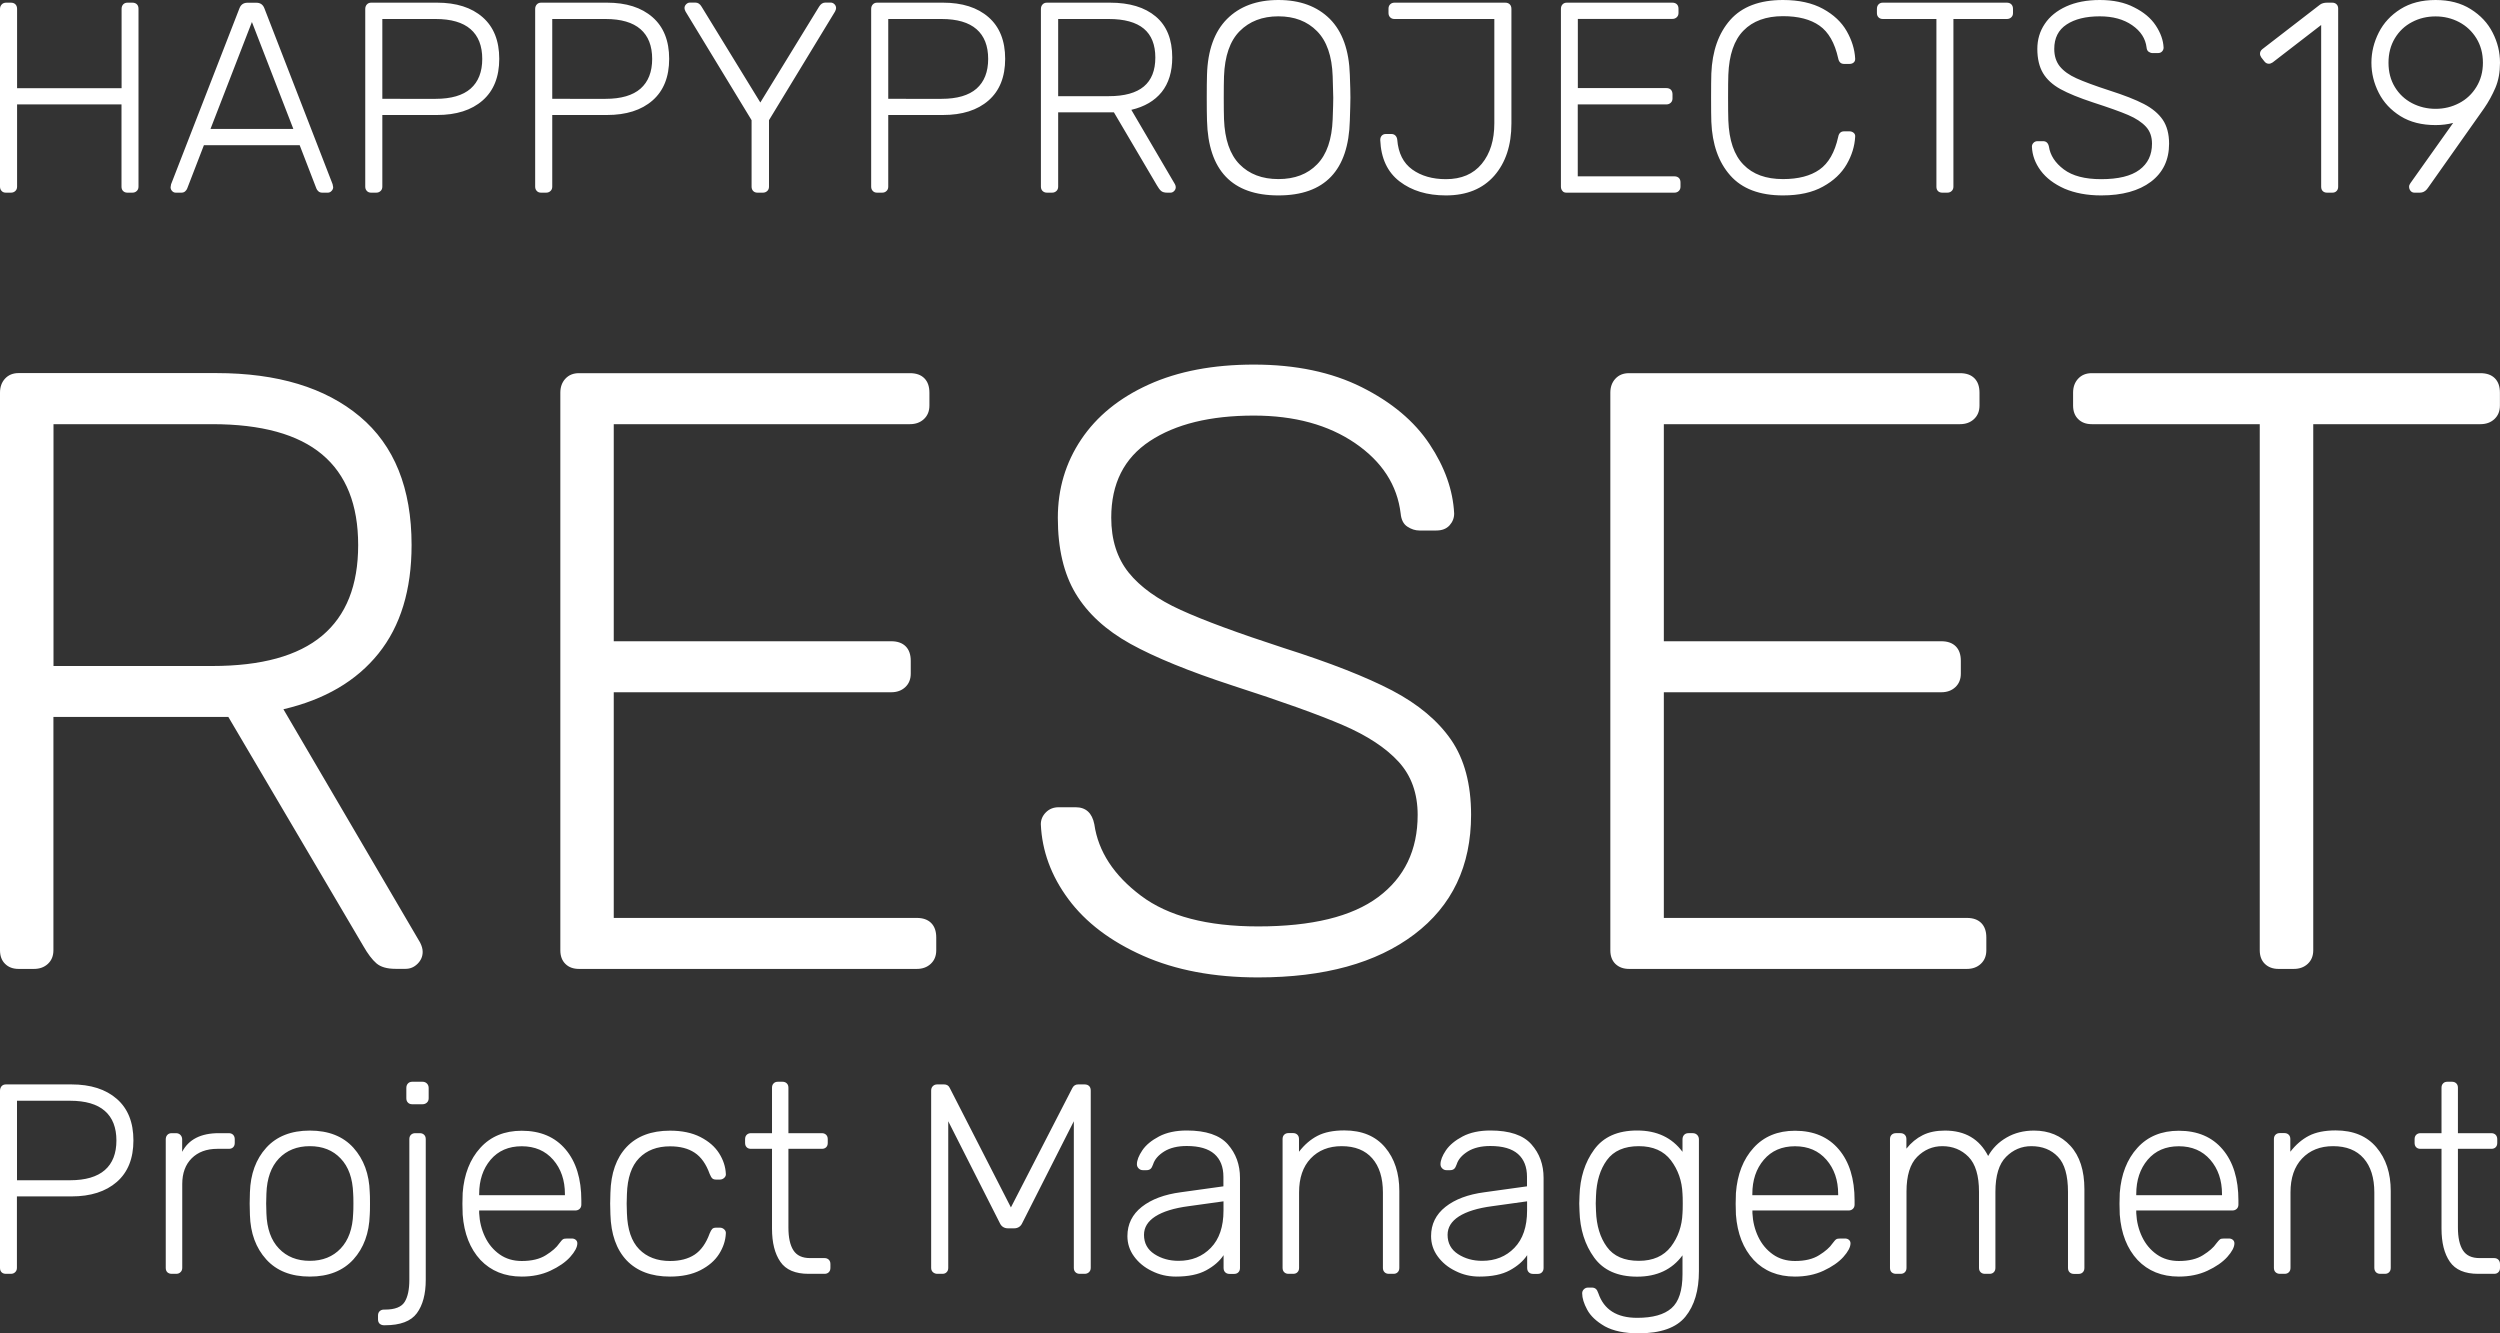
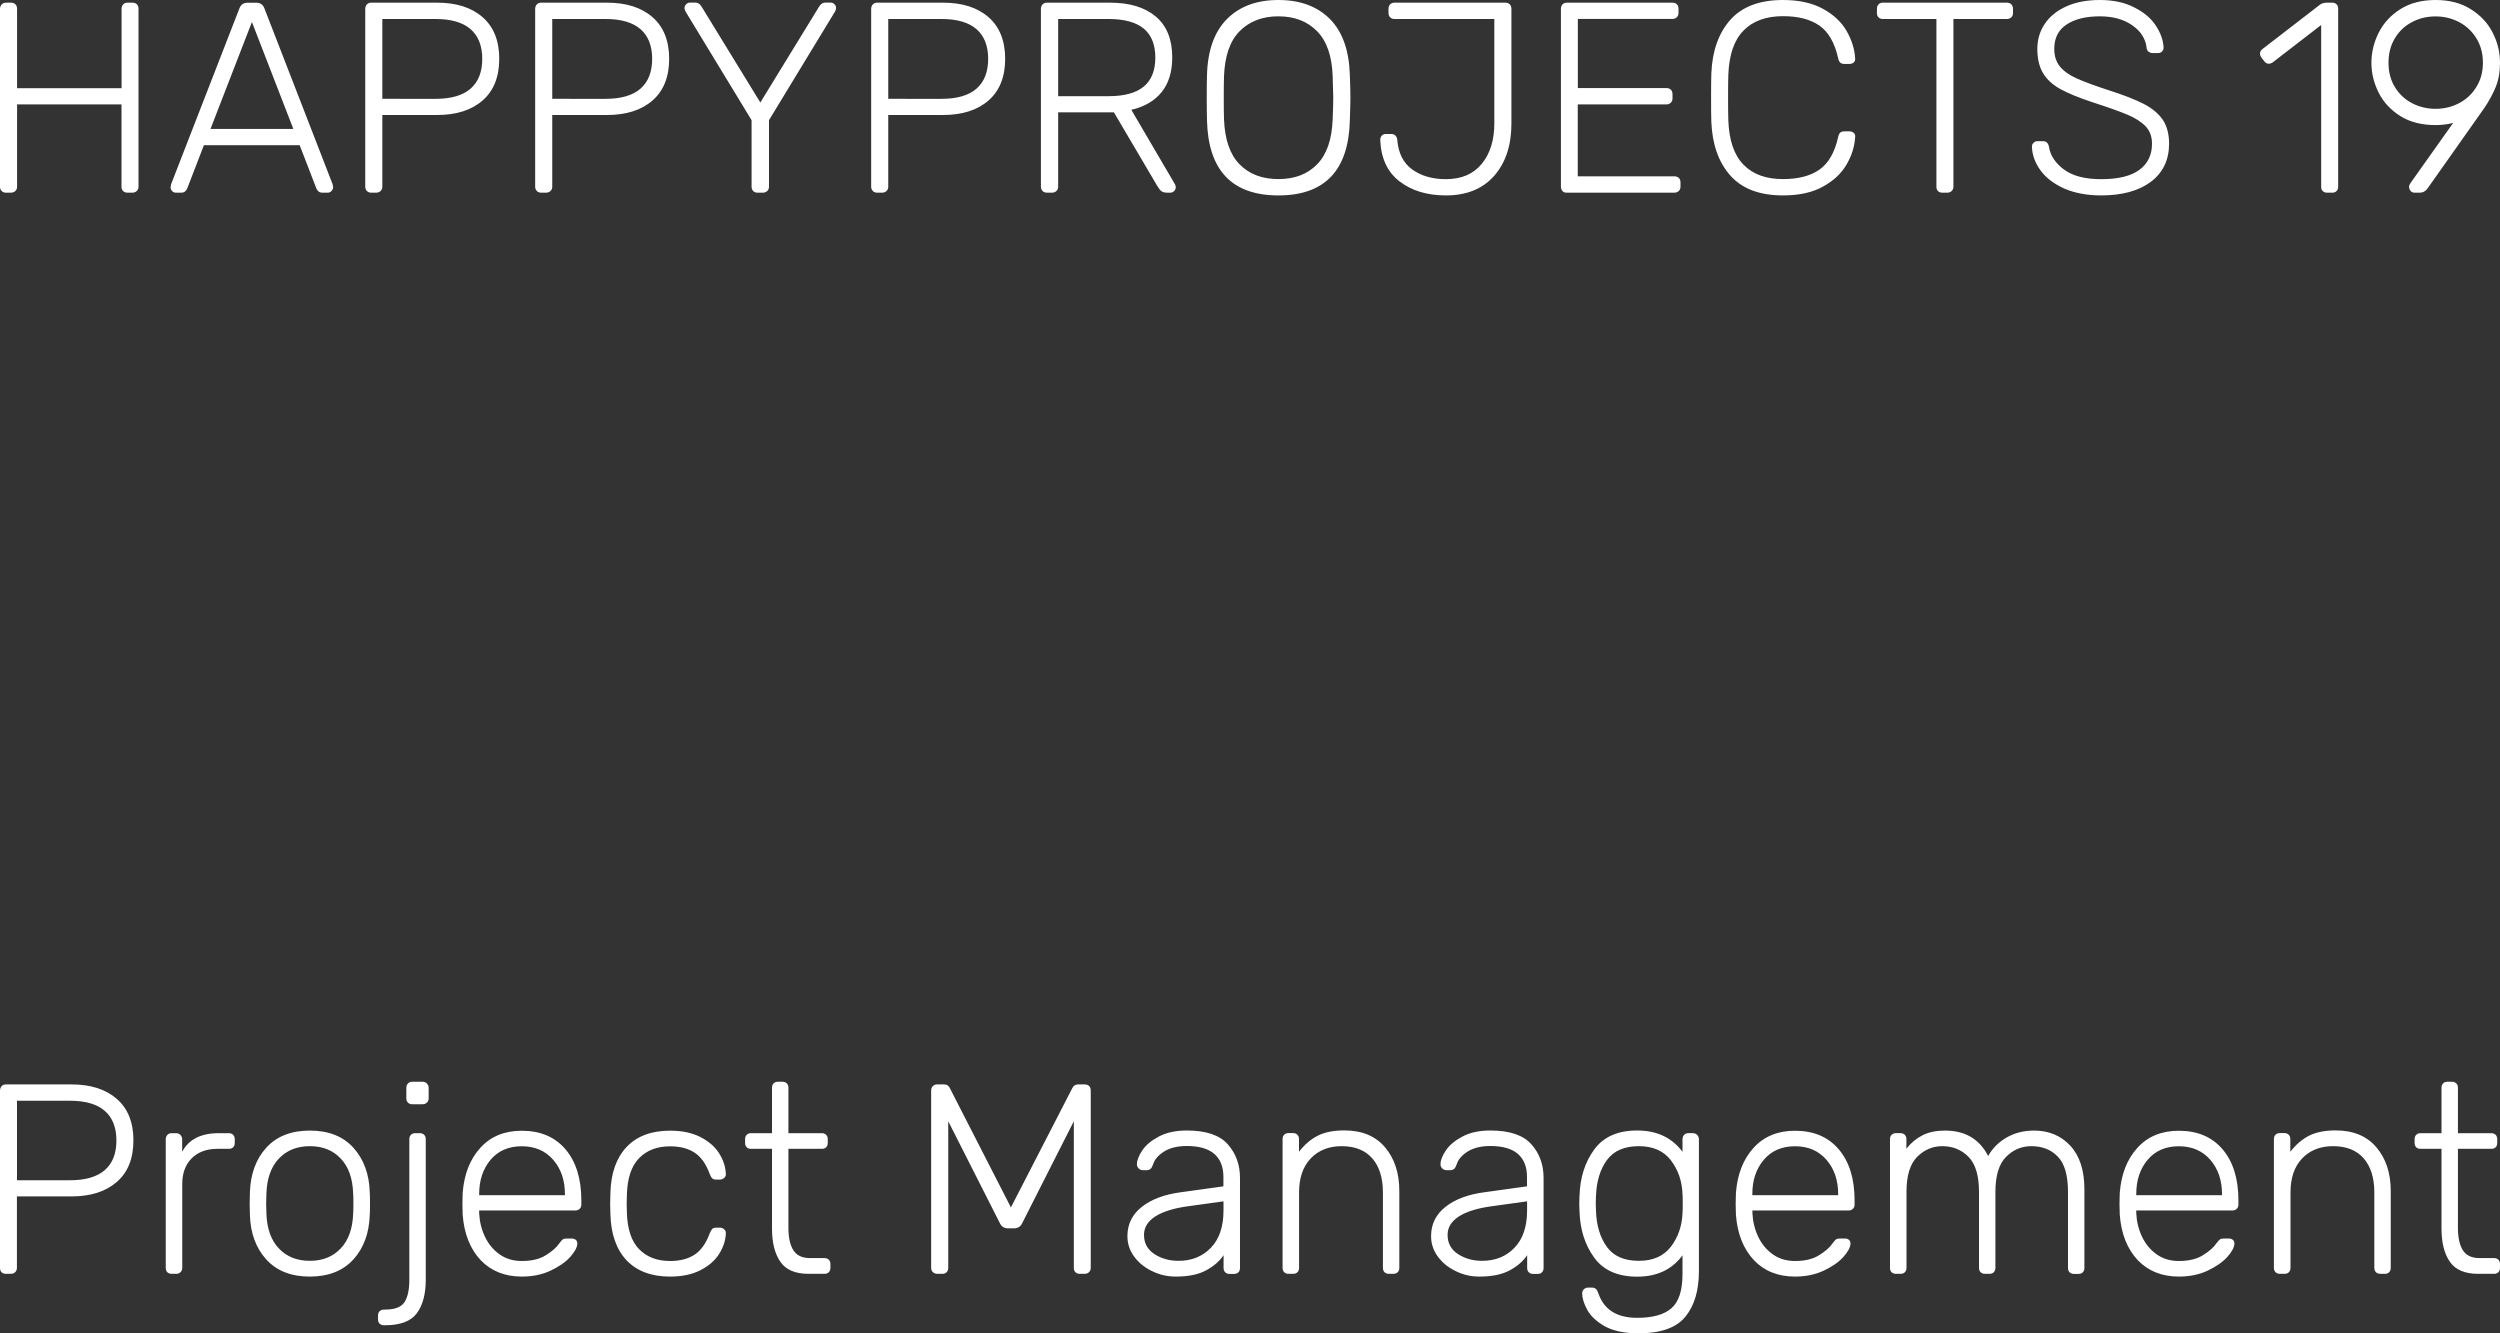
<svg xmlns="http://www.w3.org/2000/svg" version="1.1" id="Ebene_1" x="0px" y="0px" viewBox="0 0 300 160" style="enable-background:new 0 0 300 160;" xml:space="preserve">
  <rect x="0" y="0" width="300" height="160" fill="#333333" stroke="none" />
  <style type="text/css">
	.st0{fill:#FFFFFF;}
</style>
  <g>
-     <path class="st0" d="M273.42,116.27h1.83c0.68,0,1.24-0.2,1.68-0.61c0.44-0.41,0.66-0.95,0.66-1.63V50.9h20.06   c0.68,0,1.24-0.2,1.68-0.61c0.44-0.41,0.66-0.95,0.66-1.63v-1.53c0-0.75-0.2-1.33-0.61-1.74c-0.41-0.41-0.99-0.61-1.73-0.61h-46.64   c-0.68,0-1.22,0.22-1.63,0.66c-0.41,0.44-0.61,1-0.61,1.69v1.53c0,0.68,0.2,1.23,0.61,1.63c0.41,0.41,0.95,0.61,1.63,0.61h20.16   v63.13c0,0.68,0.2,1.23,0.61,1.63S272.74,116.27,273.42,116.27 M195.49,116.27h40.53c0.68,0,1.24-0.2,1.68-0.61   c0.44-0.41,0.66-0.95,0.66-1.63v-1.53c0-0.75-0.2-1.33-0.61-1.74c-0.41-0.41-0.98-0.61-1.73-0.61h-36.36V83.07h33.3   c0.68,0,1.24-0.2,1.68-0.61c0.44-0.41,0.66-0.95,0.66-1.63v-1.53c0-0.75-0.2-1.33-0.61-1.74c-0.41-0.41-0.99-0.61-1.73-0.61h-33.3   V50.9h35.54c0.68,0,1.24-0.2,1.68-0.61c0.44-0.41,0.66-0.95,0.66-1.63v-1.53c0-0.75-0.2-1.33-0.61-1.74   c-0.41-0.41-0.98-0.61-1.73-0.61h-39.72c-0.68,0-1.22,0.22-1.63,0.66c-0.41,0.44-0.61,1-0.61,1.69v66.91c0,0.68,0.2,1.23,0.61,1.63   C194.27,116.07,194.81,116.27,195.49,116.27 M150.97,117.29c7.94,0,14.19-1.72,18.74-5.16c4.55-3.44,6.82-8.22,6.82-14.35   c0-3.68-0.8-6.67-2.39-8.99c-1.6-2.32-3.96-4.29-7.08-5.93c-3.12-1.63-7.47-3.34-13.04-5.11c-5.43-1.77-9.54-3.28-12.32-4.55   c-2.78-1.26-4.87-2.76-6.26-4.49c-1.39-1.74-2.09-3.93-2.09-6.59c0-4.09,1.54-7.15,4.63-9.19c3.09-2.04,7.25-3.06,12.48-3.06   c4.89,0,8.94,1.11,12.17,3.32c3.22,2.21,5.04,5.02,5.45,8.43c0.07,0.75,0.34,1.28,0.81,1.58c0.47,0.31,0.95,0.46,1.43,0.46h2.04   c0.68,0,1.2-0.2,1.58-0.61c0.37-0.41,0.56-0.88,0.56-1.43c-0.14-2.79-1.12-5.57-2.95-8.32c-1.83-2.76-4.55-5.04-8.15-6.84   c-3.6-1.8-7.91-2.71-12.93-2.71c-4.89,0-9.1,0.8-12.63,2.4c-3.53,1.6-6.23,3.8-8.1,6.59c-1.87,2.79-2.8,5.92-2.8,9.4   c0,3.68,0.71,6.71,2.14,9.09c1.43,2.38,3.62,4.39,6.57,6.03c2.95,1.63,7.04,3.3,12.27,5.01c5.91,1.91,10.32,3.49,13.24,4.75   c2.92,1.26,5.14,2.72,6.67,4.39c1.53,1.67,2.29,3.8,2.29,6.38c0,4.22-1.58,7.51-4.74,9.86c-3.16,2.35-7.96,3.52-14.41,3.52   c-6.11,0-10.79-1.23-14.05-3.68c-3.26-2.45-5.13-5.31-5.6-8.58c-0.27-1.36-1.02-2.04-2.24-2.04h-2.04c-0.61,0-1.12,0.2-1.53,0.61   c-0.41,0.41-0.61,0.89-0.61,1.43c0.14,3.2,1.24,6.2,3.31,8.99c2.07,2.79,5.06,5.06,8.96,6.79   C141.07,116.42,145.67,117.29,150.97,117.29 M69.48,116.27h40.53c0.68,0,1.24-0.2,1.68-0.61c0.44-0.41,0.66-0.95,0.66-1.63v-1.53   c0-0.75-0.2-1.33-0.61-1.74s-0.99-0.61-1.73-0.61H73.65V83.07h33.3c0.68,0,1.24-0.2,1.68-0.61c0.44-0.41,0.66-0.95,0.66-1.63v-1.53   c0-0.75-0.2-1.33-0.61-1.74c-0.41-0.41-0.99-0.61-1.73-0.61h-33.3V50.9h35.54c0.68,0,1.24-0.2,1.68-0.61   c0.44-0.41,0.66-0.95,0.66-1.63v-1.53c0-0.75-0.2-1.33-0.61-1.74c-0.41-0.41-0.98-0.61-1.73-0.61H69.48   c-0.68,0-1.22,0.22-1.63,0.66c-0.41,0.44-0.61,1-0.61,1.69v66.91c0,0.68,0.2,1.23,0.61,1.63C68.25,116.07,68.8,116.27,69.48,116.27    M6.42,79.91V50.9h19.04c5.91,0,10.3,1.21,13.19,3.63c2.89,2.42,4.33,6.04,4.33,10.88c0,4.84-1.44,8.46-4.33,10.88   c-2.89,2.42-7.28,3.63-13.19,3.63H6.42z M2.24,116.27h1.83c0.68,0,1.24-0.2,1.68-0.61c0.44-0.41,0.66-0.95,0.66-1.63V86.03H27.4   l16.19,27.48c0.54,0.95,1.07,1.65,1.58,2.09c0.51,0.44,1.27,0.66,2.29,0.66h1.22c0.54,0,1.02-0.2,1.43-0.61   c0.41-0.41,0.61-0.88,0.61-1.43c0-0.34-0.1-0.71-0.31-1.12l-16.4-27.99c4.96-1.16,8.76-3.39,11.41-6.69   c2.65-3.3,3.97-7.64,3.97-13.02c0-6.81-2.07-11.95-6.21-15.42c-4.14-3.47-9.88-5.21-17.21-5.21H2.24c-0.68,0-1.22,0.22-1.63,0.66   C0.2,45.87,0,46.44,0,47.12v66.91c0,0.68,0.2,1.23,0.61,1.63C1.02,116.07,1.56,116.27,2.24,116.27" />
    <path class="st0" d="M292.27,13.06c-1.02,0-1.96-0.23-2.83-0.68c-0.87-0.46-1.55-1.1-2.06-1.94c-0.51-0.84-0.76-1.81-0.76-2.91   c0-1.11,0.25-2.08,0.76-2.93c0.51-0.85,1.2-1.5,2.06-1.95c0.87-0.46,1.81-0.68,2.83-0.68c1.02,0,1.96,0.23,2.82,0.68   c0.87,0.46,1.56,1.11,2.08,1.95c0.52,0.85,0.78,1.82,0.78,2.93c0,1.09-0.26,2.05-0.78,2.9c-0.52,0.85-1.21,1.5-2.08,1.95   C294.23,12.83,293.29,13.06,292.27,13.06 M289.74,23.12h0.65c0.17,0,0.33-0.04,0.47-0.11c0.14-0.08,0.26-0.17,0.36-0.29   c0.1-0.12,0.16-0.2,0.18-0.24l6.69-9.48c0.54-0.78,0.99-1.61,1.36-2.47c0.37-0.87,0.55-1.87,0.55-3c0-1.26-0.29-2.46-0.88-3.61   c-0.58-1.15-1.46-2.09-2.63-2.82C295.32,0.36,293.92,0,292.27,0c-1.65,0-3.05,0.36-4.21,1.09c-1.16,0.73-2.03,1.67-2.61,2.82   c-0.58,1.15-0.88,2.36-0.88,3.61c0,1.26,0.29,2.46,0.88,3.62c0.58,1.15,1.46,2.08,2.61,2.8c1.16,0.72,2.56,1.07,4.21,1.07   c0.76,0,1.46-0.09,2.11-0.26l-5.13,7.23c-0.11,0.15-0.16,0.29-0.16,0.42c0,0.2,0.06,0.36,0.18,0.51   C289.39,23.05,289.55,23.12,289.74,23.12 M279.25,23.12h0.62c0.22,0,0.39-0.06,0.52-0.2c0.13-0.13,0.19-0.3,0.19-0.52V1.04   c0-0.22-0.06-0.39-0.19-0.52c-0.13-0.13-0.3-0.2-0.52-0.2h-0.62c-0.35,0-0.63,0.08-0.84,0.23l-6.92,5.34   c-0.19,0.15-0.29,0.34-0.29,0.55c0,0.15,0.05,0.3,0.16,0.46l0.36,0.46c0.15,0.2,0.34,0.29,0.55,0.29c0.13,0,0.28-0.05,0.45-0.16   L278.54,3v19.41c0,0.22,0.06,0.39,0.19,0.52C278.86,23.06,279.04,23.12,279.25,23.12 M252.14,23.45c2.53,0,4.52-0.55,5.97-1.64   c1.45-1.1,2.18-2.62,2.18-4.57c0-1.17-0.26-2.13-0.76-2.87c-0.51-0.74-1.26-1.37-2.26-1.89c-1-0.52-2.38-1.06-4.16-1.63   c-1.73-0.56-3.04-1.05-3.93-1.45c-0.89-0.4-1.55-0.88-2-1.43c-0.44-0.55-0.67-1.25-0.67-2.1c0-1.3,0.49-2.28,1.48-2.93   c0.98-0.65,2.31-0.98,3.98-0.98c1.56,0,2.85,0.35,3.88,1.06c1.03,0.71,1.61,1.6,1.74,2.69c0.02,0.24,0.11,0.41,0.26,0.51   c0.15,0.1,0.3,0.15,0.45,0.15h0.65c0.22,0,0.38-0.07,0.5-0.2c0.12-0.13,0.18-0.28,0.18-0.46c-0.04-0.89-0.36-1.77-0.94-2.65   c-0.58-0.88-1.45-1.61-2.6-2.18C254.96,0.29,253.58,0,251.98,0c-1.56,0-2.9,0.26-4.03,0.77c-1.12,0.51-1.99,1.21-2.58,2.1   c-0.6,0.89-0.89,1.89-0.89,3c0,1.17,0.23,2.14,0.68,2.9c0.45,0.76,1.15,1.4,2.09,1.92c0.94,0.52,2.25,1.05,3.91,1.6   c1.88,0.61,3.29,1.11,4.22,1.51c0.93,0.4,1.64,0.87,2.13,1.4c0.49,0.53,0.73,1.21,0.73,2.04c0,1.35-0.5,2.39-1.51,3.14   c-1.01,0.75-2.54,1.12-4.59,1.12c-1.95,0-3.44-0.39-4.48-1.17c-1.04-0.78-1.63-1.69-1.79-2.74c-0.09-0.43-0.32-0.65-0.71-0.65   h-0.65c-0.19,0-0.36,0.06-0.49,0.2c-0.13,0.13-0.19,0.28-0.19,0.46c0.04,1.02,0.39,1.98,1.05,2.87c0.66,0.89,1.61,1.61,2.86,2.17   C248.99,23.17,250.45,23.45,252.14,23.45 M233.08,23.12h0.58c0.22,0,0.4-0.06,0.54-0.2c0.14-0.13,0.21-0.3,0.21-0.52V2.28h6.4   c0.22,0,0.39-0.06,0.54-0.2s0.21-0.3,0.21-0.52V1.07c0-0.24-0.07-0.42-0.2-0.55c-0.13-0.13-0.31-0.2-0.55-0.2h-14.87   c-0.22,0-0.39,0.07-0.52,0.21c-0.13,0.14-0.19,0.32-0.19,0.54v0.49c0,0.22,0.06,0.39,0.19,0.52c0.13,0.13,0.3,0.2,0.52,0.2h6.43   v20.13c0,0.22,0.06,0.39,0.19,0.52C232.69,23.06,232.87,23.12,233.08,23.12 M213.96,23.45c1.93,0,3.53-0.35,4.8-1.06   c1.28-0.7,2.22-1.6,2.84-2.67c0.62-1.07,0.96-2.18,1.02-3.31c0.02-0.2-0.04-0.35-0.18-0.47c-0.14-0.12-0.31-0.18-0.5-0.18h-0.65   c-0.39,0-0.63,0.23-0.71,0.68c-0.41,1.85-1.16,3.15-2.24,3.91c-1.08,0.76-2.54,1.14-4.38,1.14c-2.04,0-3.62-0.57-4.74-1.73   c-1.13-1.15-1.73-2.92-1.82-5.31c-0.02-0.63-0.03-1.55-0.03-2.77c0-1.22,0.01-2.12,0.03-2.7c0.09-2.39,0.69-4.16,1.82-5.31   c1.12-1.15,2.71-1.73,4.74-1.73c1.84,0,3.3,0.38,4.38,1.14c1.08,0.76,1.83,2.06,2.24,3.91c0.09,0.46,0.32,0.68,0.71,0.68h0.65   c0.19,0,0.36-0.05,0.49-0.16c0.13-0.11,0.19-0.25,0.19-0.42V7.03c-0.06-1.13-0.41-2.23-1.02-3.3s-1.56-1.97-2.84-2.67   c-1.28-0.7-2.88-1.06-4.8-1.06c-2.81,0-4.92,0.8-6.33,2.39c-1.41,1.6-2.16,3.74-2.27,6.43c-0.02,0.61-0.03,1.59-0.03,2.93   c0,1.32,0.01,2.28,0.03,2.87c0.11,2.69,0.86,4.84,2.27,6.43C209.04,22.65,211.15,23.45,213.96,23.45 M187.99,23.12h12.92   c0.22,0,0.4-0.06,0.54-0.2c0.14-0.13,0.21-0.3,0.21-0.52v-0.49c0-0.24-0.06-0.42-0.19-0.55c-0.13-0.13-0.31-0.2-0.55-0.2h-11.59   v-8.63h10.62c0.22,0,0.39-0.06,0.54-0.2c0.14-0.13,0.21-0.3,0.21-0.52v-0.49c0-0.24-0.07-0.42-0.19-0.55   c-0.13-0.13-0.31-0.2-0.55-0.2h-10.62v-8.3h11.33c0.22,0,0.39-0.06,0.54-0.2c0.14-0.13,0.21-0.3,0.21-0.52V1.07   c0-0.24-0.06-0.42-0.19-0.55c-0.13-0.13-0.31-0.2-0.55-0.2h-12.66c-0.22,0-0.39,0.07-0.52,0.21c-0.13,0.14-0.19,0.32-0.19,0.54   v21.33c0,0.22,0.07,0.39,0.19,0.52C187.6,23.06,187.77,23.12,187.99,23.12 M173.51,23.45c2.49,0,4.42-0.79,5.8-2.36   c1.37-1.57,2.06-3.66,2.06-6.27V1.07c0-0.24-0.07-0.42-0.2-0.55c-0.13-0.13-0.31-0.2-0.55-0.2h-13.28c-0.22,0-0.39,0.07-0.52,0.2   c-0.13,0.13-0.2,0.3-0.2,0.52v0.52c0,0.22,0.07,0.39,0.2,0.52c0.13,0.13,0.3,0.2,0.52,0.2h11.98v12.51c0,2.02-0.5,3.64-1.51,4.87   c-1.01,1.23-2.44,1.84-4.3,1.84c-1.62,0-2.97-0.39-4.04-1.16c-1.07-0.77-1.67-1.96-1.8-3.57c-0.02-0.2-0.09-0.36-0.21-0.49   c-0.12-0.13-0.29-0.2-0.5-0.2h-0.65c-0.22,0-0.38,0.07-0.5,0.2c-0.12,0.13-0.18,0.3-0.18,0.52c0.09,2.19,0.86,3.85,2.32,4.97   S171.26,23.45,173.51,23.45 M153.41,21.49c-1.95,0-3.5-0.59-4.66-1.77c-1.16-1.18-1.78-2.99-1.87-5.42   c-0.02-0.65-0.03-1.51-0.03-2.57c0-1.06,0.01-1.92,0.03-2.57c0.09-2.43,0.71-4.24,1.88-5.42c1.17-1.18,2.72-1.78,4.64-1.78   c1.93,0,3.47,0.59,4.64,1.78c1.17,1.18,1.8,2.99,1.88,5.42c0.04,1.3,0.07,2.16,0.07,2.57c0,0.41-0.02,1.27-0.07,2.57   c-0.09,2.43-0.71,4.24-1.87,5.42C156.91,20.9,155.36,21.49,153.41,21.49 M153.41,23.45c5.56,0,8.42-3,8.57-8.99   c0.04-1.3,0.07-2.22,0.07-2.74c0-0.52-0.02-1.43-0.07-2.74c-0.09-2.95-0.89-5.19-2.4-6.71C158.06,0.76,156.01,0,153.41,0   c-2.6,0-4.65,0.76-6.17,2.28c-1.51,1.52-2.32,3.76-2.4,6.71c-0.02,0.65-0.03,1.56-0.03,2.74c0,1.17,0.01,2.08,0.03,2.74   C144.99,20.45,147.85,23.45,153.41,23.45 M126.98,11.53V2.28h6.07c1.88,0,3.28,0.39,4.21,1.16c0.92,0.77,1.38,1.93,1.38,3.47   c0,1.54-0.46,2.7-1.38,3.47c-0.92,0.77-2.32,1.16-4.21,1.16H126.98z M125.65,23.12h0.58c0.22,0,0.39-0.06,0.54-0.2   c0.14-0.13,0.21-0.3,0.21-0.52v-8.92h6.69l5.16,8.76c0.17,0.3,0.34,0.53,0.5,0.67c0.16,0.14,0.41,0.21,0.73,0.21h0.39   c0.17,0,0.32-0.06,0.45-0.2c0.13-0.13,0.19-0.28,0.19-0.46c0-0.11-0.03-0.23-0.1-0.36l-5.23-8.92c1.58-0.37,2.79-1.08,3.64-2.13   c0.84-1.05,1.27-2.44,1.27-4.15c0-2.17-0.66-3.81-1.98-4.92c-1.32-1.11-3.15-1.66-5.49-1.66h-7.57c-0.22,0-0.39,0.07-0.52,0.21   c-0.13,0.14-0.2,0.32-0.2,0.54v21.33c0,0.22,0.07,0.39,0.2,0.52C125.26,23.06,125.43,23.12,125.65,23.12 M106.59,11.85V2.28h6.4   c1.86,0,3.26,0.41,4.19,1.22c0.93,0.81,1.4,2,1.4,3.57c0,1.56-0.47,2.75-1.4,3.57c-0.93,0.81-2.33,1.22-4.19,1.22H106.59z    M105.26,23.12h0.58c0.22,0,0.4-0.06,0.54-0.2c0.14-0.13,0.21-0.3,0.21-0.52v-8.6h6.56c2.32,0,4.14-0.58,5.47-1.74   c1.33-1.16,2-2.83,2-5c0-2.17-0.67-3.84-2-5c-1.33-1.16-3.15-1.74-5.47-1.74h-7.89c-0.22,0-0.39,0.07-0.52,0.21s-0.2,0.32-0.2,0.54   v21.33c0,0.22,0.07,0.39,0.2,0.52C104.87,23.06,105.04,23.12,105.26,23.12 M90.91,23.12h0.62c0.22,0,0.39-0.06,0.54-0.2   c0.14-0.13,0.21-0.3,0.21-0.52v-7.98l7.92-13.03c0.09-0.17,0.13-0.31,0.13-0.42c0-0.17-0.06-0.33-0.19-0.46   c-0.13-0.13-0.28-0.2-0.45-0.2h-0.65c-0.3,0-0.55,0.16-0.75,0.49l-7.05,11.5l-7.05-11.5c-0.19-0.33-0.44-0.49-0.75-0.49h-0.65   c-0.17,0-0.32,0.07-0.45,0.2c-0.13,0.13-0.2,0.28-0.2,0.46c0,0.11,0.04,0.25,0.13,0.42l7.92,13.03v7.98c0,0.22,0.07,0.39,0.19,0.52   C90.52,23.06,90.69,23.12,90.91,23.12 M66.27,11.85V2.28h6.4c1.86,0,3.26,0.41,4.19,1.22c0.93,0.81,1.4,2,1.4,3.57   c0,1.56-0.47,2.75-1.4,3.57c-0.93,0.81-2.33,1.22-4.19,1.22H66.27z M64.94,23.12h0.58c0.22,0,0.39-0.06,0.54-0.2   c0.14-0.13,0.21-0.3,0.21-0.52v-8.6h6.56c2.32,0,4.14-0.58,5.47-1.74c1.33-1.16,2-2.83,2-5c0-2.17-0.67-3.84-2-5   c-1.33-1.16-3.15-1.74-5.47-1.74h-7.89c-0.22,0-0.39,0.07-0.52,0.21c-0.13,0.14-0.2,0.32-0.2,0.54v21.33c0,0.22,0.07,0.39,0.2,0.52   C64.55,23.06,64.72,23.12,64.94,23.12 M45.88,11.85V2.28h6.4c1.86,0,3.26,0.41,4.19,1.22c0.93,0.81,1.4,2,1.4,3.57   c0,1.56-0.47,2.75-1.4,3.57c-0.93,0.81-2.33,1.22-4.19,1.22H45.88z M44.55,23.12h0.58c0.22,0,0.39-0.06,0.54-0.2   c0.14-0.13,0.21-0.3,0.21-0.52v-8.6h6.56c2.32,0,4.14-0.58,5.47-1.74c1.33-1.16,2-2.83,2-5c0-2.17-0.67-3.84-2-5   c-1.33-1.16-3.15-1.74-5.47-1.74h-7.89c-0.22,0-0.39,0.07-0.52,0.21s-0.2,0.32-0.2,0.54v21.33c0,0.22,0.07,0.39,0.2,0.52   C44.16,23.06,44.33,23.12,44.55,23.12 M30.23,2.64l4.97,12.83h-9.94L30.23,2.64z M21.1,23.12h0.65c0.2,0,0.35-0.05,0.47-0.16   c0.12-0.11,0.2-0.22,0.24-0.33l2.01-5.21h11.49l2.01,5.21c0.04,0.11,0.12,0.22,0.24,0.33c0.12,0.11,0.28,0.16,0.47,0.16h0.65   c0.17,0,0.32-0.06,0.45-0.2c0.13-0.13,0.2-0.28,0.2-0.46l-0.07-0.36L31.72,0.98c-0.17-0.43-0.49-0.65-0.94-0.65h-1.1   c-0.45,0-0.77,0.22-0.94,0.65l-8.21,21.13l-0.06,0.36c0,0.17,0.06,0.33,0.19,0.46C20.78,23.06,20.93,23.12,21.1,23.12 M0.71,23.12   H1.3c0.22,0,0.39-0.06,0.54-0.2c0.14-0.13,0.21-0.3,0.21-0.52v-9.87h12.53v9.87c0,0.22,0.06,0.39,0.19,0.52   c0.13,0.13,0.3,0.2,0.52,0.2h0.58c0.22,0,0.4-0.06,0.54-0.2c0.14-0.13,0.21-0.3,0.21-0.52V1.07c0-0.24-0.06-0.42-0.19-0.55   s-0.31-0.2-0.55-0.2h-0.58c-0.22,0-0.39,0.07-0.52,0.21s-0.19,0.32-0.19,0.54v9.51H2.05V1.07c0-0.24-0.07-0.42-0.2-0.55   c-0.13-0.13-0.31-0.2-0.55-0.2H0.71C0.5,0.33,0.32,0.4,0.2,0.54C0.07,0.68,0,0.86,0,1.07v21.33c0,0.22,0.07,0.39,0.2,0.52   C0.32,23.06,0.5,23.12,0.71,23.12" />
    <path class="st0" d="M297.38,152.86h1.91c0.22,0,0.39-0.06,0.52-0.2c0.13-0.13,0.19-0.3,0.19-0.52v-0.45   c0-0.22-0.07-0.39-0.19-0.52c-0.13-0.13-0.3-0.2-0.52-0.2h-1.75c-0.93,0-1.59-0.31-1.99-0.93c-0.4-0.62-0.6-1.53-0.6-2.74v-9.44   h4.01c0.22,0,0.39-0.06,0.52-0.19c0.13-0.13,0.19-0.3,0.19-0.52v-0.45c0-0.22-0.07-0.39-0.19-0.52c-0.13-0.13-0.3-0.2-0.52-0.2   h-4.01v-5.45c0-0.22-0.06-0.39-0.19-0.52c-0.13-0.13-0.3-0.2-0.52-0.2h-0.55c-0.22,0-0.39,0.06-0.52,0.2   c-0.13,0.13-0.19,0.3-0.19,0.52v5.45h-2.52c-0.22,0-0.39,0.07-0.52,0.2c-0.13,0.13-0.19,0.3-0.19,0.52v0.45   c0,0.22,0.06,0.39,0.19,0.52c0.13,0.13,0.3,0.19,0.52,0.19h2.52v9.57c0,1.69,0.33,3.01,1,3.98   C294.65,152.38,295.78,152.86,297.38,152.86 M273.6,152.86h0.55c0.21,0,0.39-0.06,0.52-0.2c0.13-0.13,0.19-0.3,0.19-0.52v-9.05   c0-1.73,0.46-3.09,1.39-4.07c0.93-0.98,2.17-1.48,3.72-1.48c1.6,0,2.82,0.49,3.67,1.46c0.85,0.97,1.28,2.34,1.28,4.09v9.05   c0,0.22,0.07,0.39,0.19,0.52c0.13,0.13,0.3,0.2,0.52,0.2h0.55c0.22,0,0.39-0.06,0.52-0.2c0.13-0.13,0.19-0.3,0.19-0.52v-9.22   c0-2.14-0.57-3.89-1.72-5.24c-1.14-1.35-2.77-2.03-4.89-2.03c-1.32,0-2.39,0.22-3.22,0.65c-0.83,0.43-1.57,1.07-2.22,1.91v-1.52   c0-0.22-0.06-0.39-0.19-0.52c-0.13-0.13-0.3-0.2-0.52-0.2h-0.55c-0.22,0-0.39,0.07-0.52,0.2c-0.13,0.13-0.19,0.3-0.19,0.52v15.45   c0,0.22,0.06,0.39,0.19,0.52C273.21,152.8,273.38,152.86,273.6,152.86 M256.35,143.42v-0.13c0-1.67,0.46-3.04,1.37-4.12   c0.92-1.08,2.16-1.62,3.74-1.62c1.57,0,2.83,0.54,3.77,1.62c0.94,1.08,1.41,2.46,1.41,4.12v0.13H256.35z M261.46,153.19   c1.27,0,2.42-0.23,3.43-0.7c1.01-0.47,1.81-1.02,2.38-1.65c0.57-0.64,0.86-1.18,0.86-1.64c0-0.17-0.06-0.31-0.19-0.42   c-0.13-0.11-0.29-0.16-0.49-0.16h-0.52c-0.26,0-0.44,0.03-0.53,0.1s-0.24,0.23-0.44,0.49c-0.32,0.48-0.86,0.95-1.6,1.41   c-0.74,0.47-1.71,0.7-2.9,0.7c-1.01,0-1.9-0.26-2.65-0.79c-0.75-0.53-1.34-1.23-1.76-2.11c-0.42-0.88-0.65-1.82-0.7-2.84v-0.32   h11.52c0.21,0,0.39-0.06,0.53-0.19c0.14-0.13,0.21-0.3,0.21-0.52v-0.49c0-2.6-0.63-4.64-1.89-6.13c-1.26-1.49-3.01-2.24-5.26-2.24   c-2.07,0-3.73,0.68-4.97,2.05c-1.24,1.36-1.95,3.17-2.12,5.42l-0.03,1.3l0.03,1.3c0.17,2.27,0.88,4.08,2.14,5.44   C257.76,152.51,259.41,153.19,261.46,153.19 M227.52,152.86h0.55c0.21,0,0.39-0.06,0.52-0.2c0.13-0.13,0.19-0.3,0.19-0.52v-9.15   c0-1.92,0.43-3.31,1.28-4.17c0.85-0.85,1.86-1.28,3.02-1.28c1.25,0,2.3,0.43,3.14,1.28c0.84,0.86,1.26,2.26,1.26,4.2v9.12   c0,0.22,0.06,0.39,0.19,0.52c0.13,0.13,0.3,0.2,0.52,0.2h0.55c0.22,0,0.39-0.06,0.52-0.2c0.13-0.13,0.19-0.3,0.19-0.52v-9.12   c0-1.95,0.43-3.35,1.28-4.2c0.85-0.85,1.86-1.28,3.03-1.28c1.32,0,2.38,0.42,3.19,1.27c0.81,0.84,1.21,2.25,1.21,4.22v9.12   c0,0.22,0.06,0.39,0.19,0.52c0.13,0.13,0.3,0.2,0.52,0.2h0.55c0.22,0,0.39-0.06,0.52-0.2c0.13-0.13,0.19-0.3,0.19-0.52v-9.44   c0-2.25-0.56-3.99-1.68-5.21c-1.12-1.22-2.58-1.83-4.37-1.83c-1.23,0-2.33,0.28-3.28,0.83c-0.96,0.55-1.7,1.29-2.22,2.22   c-1.04-2.03-2.76-3.05-5.18-3.05c-1.04,0-1.93,0.18-2.67,0.55c-0.74,0.37-1.4,0.91-1.96,1.62v-1.14c0-0.22-0.06-0.39-0.19-0.52   c-0.13-0.13-0.3-0.2-0.52-0.2h-0.55c-0.22,0-0.39,0.07-0.52,0.2c-0.13,0.13-0.19,0.3-0.19,0.52v15.45c0,0.22,0.06,0.39,0.19,0.52   C227.14,152.8,227.31,152.86,227.52,152.86 M210.28,143.42v-0.13c0-1.67,0.46-3.04,1.38-4.12c0.92-1.08,2.16-1.62,3.74-1.62   s2.83,0.54,3.77,1.62c0.94,1.08,1.41,2.46,1.41,4.12v0.13H210.28z M215.39,153.19c1.27,0,2.42-0.23,3.43-0.7   c1.01-0.47,1.81-1.02,2.38-1.65c0.57-0.64,0.86-1.18,0.86-1.64c0-0.17-0.06-0.31-0.19-0.42c-0.13-0.11-0.29-0.16-0.48-0.16h-0.52   c-0.26,0-0.44,0.03-0.53,0.1c-0.1,0.06-0.24,0.23-0.44,0.49c-0.32,0.48-0.86,0.95-1.6,1.41c-0.74,0.47-1.71,0.7-2.9,0.7   c-1.01,0-1.9-0.26-2.65-0.79c-0.75-0.53-1.34-1.23-1.76-2.11c-0.42-0.88-0.65-1.82-0.7-2.84v-0.32h11.52   c0.22,0,0.39-0.06,0.53-0.19c0.14-0.13,0.21-0.3,0.21-0.52v-0.49c0-2.6-0.63-4.64-1.89-6.13c-1.26-1.49-3.01-2.24-5.26-2.24   c-2.07,0-3.73,0.68-4.97,2.05c-1.24,1.36-1.95,3.17-2.12,5.42l-0.03,1.3l0.03,1.3c0.17,2.27,0.88,4.08,2.14,5.44   C211.69,152.51,213.34,153.19,215.39,153.19 M196.66,151.3c-1.75,0-3.03-0.56-3.83-1.67c-0.81-1.11-1.25-2.55-1.31-4.3l-0.03-0.91   l0.03-0.91c0.06-1.75,0.5-3.19,1.31-4.3c0.81-1.11,2.09-1.67,3.83-1.67c1.7,0,2.99,0.57,3.85,1.7c0.86,1.14,1.33,2.47,1.39,4.01   c0.02,0.22,0.03,0.61,0.03,1.17c0,0.56-0.01,0.95-0.03,1.17c-0.06,1.54-0.53,2.87-1.39,4.01   C199.64,150.73,198.36,151.3,196.66,151.3 M196.62,160c2.67,0,4.55-0.67,5.63-2c1.08-1.33,1.62-3.15,1.62-5.47v-15.8   c0-0.22-0.07-0.39-0.21-0.54c-0.14-0.14-0.32-0.21-0.53-0.21h-0.52c-0.22,0-0.39,0.07-0.52,0.21c-0.13,0.14-0.19,0.32-0.19,0.54   v1.49c-1.27-1.71-3.08-2.56-5.44-2.56c-2.33,0-4.05,0.76-5.16,2.29c-1.11,1.52-1.7,3.38-1.76,5.57l-0.03,0.91l0.03,0.91   c0.06,2.18,0.65,4.04,1.76,5.57c1.11,1.53,2.83,2.29,5.16,2.29c2.37,0,4.18-0.85,5.44-2.56v2.24c0,1.97-0.44,3.34-1.33,4.11   c-0.88,0.77-2.25,1.15-4.11,1.15c-2.44,0-3.99-0.98-4.66-2.95c-0.09-0.26-0.19-0.44-0.31-0.53c-0.12-0.1-0.28-0.15-0.47-0.15h-0.45   c-0.19,0-0.36,0.06-0.5,0.2c-0.14,0.13-0.21,0.29-0.21,0.49c0,0.56,0.2,1.22,0.6,1.96c0.4,0.75,1.1,1.41,2.12,2   C193.59,159.71,194.94,160,196.62,160 M177.86,151.3c-1.1,0-2.07-0.27-2.9-0.81c-0.83-0.54-1.25-1.31-1.25-2.31   c0-0.89,0.45-1.62,1.36-2.21c0.91-0.58,2.24-1,4.01-1.23l4.17-0.58v1.1c0,1.95-0.51,3.44-1.52,4.48   C180.73,150.78,179.43,151.3,177.86,151.3 M177.53,153.19c1.51,0,2.72-0.25,3.64-0.75c0.92-0.5,1.61-1.1,2.09-1.82v1.53   c0,0.22,0.06,0.39,0.19,0.52c0.13,0.13,0.3,0.2,0.52,0.2h0.55c0.22,0,0.39-0.06,0.52-0.2c0.13-0.13,0.19-0.3,0.19-0.52v-10.81   c0-1.58-0.48-2.92-1.46-4.02c-0.97-1.1-2.61-1.66-4.92-1.66c-1.32,0-2.43,0.24-3.33,0.71c-0.91,0.48-1.57,1.03-2.01,1.67   c-0.43,0.64-0.65,1.2-0.65,1.67c0,0.2,0.07,0.36,0.21,0.5c0.14,0.14,0.31,0.21,0.5,0.21h0.45c0.19,0,0.35-0.05,0.47-0.15   c0.12-0.1,0.22-0.28,0.31-0.54c0.19-0.61,0.64-1.12,1.34-1.56c0.7-0.43,1.6-0.65,2.7-0.65c1.49,0,2.59,0.32,3.32,0.96   c0.72,0.64,1.08,1.55,1.08,2.74v1.14l-5.11,0.71c-1.96,0.26-3.52,0.84-4.67,1.75c-1.15,0.91-1.73,2.08-1.73,3.51   c0,0.89,0.26,1.7,0.79,2.43c0.53,0.73,1.23,1.32,2.12,1.75C175.54,152.97,176.5,153.19,177.53,153.19 M154.63,152.86h0.55   c0.21,0,0.39-0.06,0.52-0.2c0.13-0.13,0.19-0.3,0.19-0.52v-9.05c0-1.73,0.46-3.09,1.39-4.07c0.93-0.98,2.17-1.48,3.72-1.48   c1.6,0,2.82,0.49,3.67,1.46c0.85,0.97,1.28,2.34,1.28,4.09v9.05c0,0.22,0.06,0.39,0.19,0.52c0.13,0.13,0.3,0.2,0.52,0.2h0.55   c0.22,0,0.39-0.06,0.52-0.2c0.13-0.13,0.19-0.3,0.19-0.52v-9.22c0-2.14-0.57-3.89-1.71-5.24s-2.77-2.03-4.89-2.03   c-1.32,0-2.39,0.22-3.22,0.65c-0.83,0.43-1.57,1.07-2.22,1.91v-1.52c0-0.22-0.06-0.39-0.19-0.52c-0.13-0.13-0.3-0.2-0.52-0.2h-0.55   c-0.22,0-0.39,0.07-0.52,0.2c-0.13,0.13-0.19,0.3-0.19,0.52v15.45c0,0.22,0.06,0.39,0.19,0.52   C154.24,152.8,154.41,152.86,154.63,152.86 M141.43,151.3c-1.1,0-2.07-0.27-2.9-0.81c-0.83-0.54-1.25-1.31-1.25-2.31   c0-0.89,0.45-1.62,1.36-2.21c0.91-0.58,2.24-1,4.01-1.23l4.17-0.58v1.1c0,1.95-0.51,3.44-1.52,4.48   C144.29,150.78,143,151.3,141.43,151.3 M141.1,153.19c1.51,0,2.72-0.25,3.64-0.75c0.92-0.5,1.61-1.1,2.09-1.82v1.53   c0,0.22,0.06,0.39,0.19,0.52c0.13,0.13,0.3,0.2,0.52,0.2h0.55c0.21,0,0.39-0.06,0.52-0.2c0.13-0.13,0.19-0.3,0.19-0.52v-10.81   c0-1.58-0.49-2.92-1.46-4.02c-0.97-1.1-2.61-1.66-4.92-1.66c-1.32,0-2.43,0.24-3.33,0.71c-0.91,0.48-1.58,1.03-2.01,1.67   c-0.43,0.64-0.65,1.2-0.65,1.67c0,0.2,0.07,0.36,0.21,0.5c0.14,0.14,0.31,0.21,0.5,0.21h0.45c0.19,0,0.35-0.05,0.47-0.15   c0.12-0.1,0.22-0.28,0.31-0.54c0.19-0.61,0.64-1.12,1.34-1.56c0.7-0.43,1.6-0.65,2.7-0.65c1.49,0,2.59,0.32,3.32,0.96   c0.72,0.64,1.08,1.55,1.08,2.74v1.14l-5.11,0.71c-1.96,0.26-3.52,0.84-4.68,1.75c-1.15,0.91-1.73,2.08-1.73,3.51   c0,0.89,0.26,1.7,0.79,2.43c0.53,0.73,1.23,1.32,2.12,1.75C139.11,152.97,140.07,153.19,141.1,153.19 M112.5,152.86h0.58   c0.22,0,0.39-0.06,0.52-0.2c0.13-0.13,0.19-0.3,0.19-0.52v-17.59l6.18,12.2c0.19,0.43,0.53,0.65,1,0.65h0.71   c0.47,0,0.81-0.22,1-0.65l6.18-12.2v17.59c0,0.22,0.06,0.39,0.19,0.52c0.13,0.13,0.3,0.2,0.52,0.2h0.58c0.21,0,0.39-0.06,0.53-0.2   c0.14-0.13,0.21-0.3,0.21-0.52v-21.26c0-0.24-0.06-0.42-0.19-0.55c-0.13-0.13-0.31-0.2-0.55-0.2h-0.78c-0.3,0-0.53,0.14-0.68,0.42   l-7.38,14.34l-7.34-14.34c-0.13-0.28-0.36-0.42-0.68-0.42h-0.81c-0.22,0-0.39,0.06-0.53,0.2c-0.14,0.13-0.21,0.31-0.21,0.55v21.26   c0,0.22,0.07,0.39,0.21,0.52C112.11,152.8,112.28,152.86,112.5,152.86 M97.03,152.86h1.91c0.21,0,0.39-0.06,0.52-0.2   c0.13-0.13,0.19-0.3,0.19-0.52v-0.45c0-0.22-0.06-0.39-0.19-0.52c-0.13-0.13-0.3-0.2-0.52-0.2H97.2c-0.93,0-1.59-0.31-1.99-0.93   s-0.6-1.53-0.6-2.74v-9.44h4.01c0.21,0,0.39-0.06,0.52-0.19c0.13-0.13,0.19-0.3,0.19-0.52v-0.45c0-0.22-0.06-0.39-0.19-0.52   c-0.13-0.13-0.3-0.2-0.52-0.2h-4.01v-5.45c0-0.22-0.06-0.39-0.19-0.52c-0.13-0.13-0.3-0.2-0.52-0.2h-0.55   c-0.22,0-0.39,0.06-0.52,0.2c-0.13,0.13-0.19,0.3-0.19,0.52v5.45h-2.52c-0.22,0-0.39,0.07-0.52,0.2c-0.13,0.13-0.19,0.3-0.19,0.52   v0.45c0,0.22,0.06,0.39,0.19,0.52c0.13,0.13,0.3,0.19,0.52,0.19h2.52v9.57c0,1.69,0.33,3.01,1,3.98   C94.3,152.38,95.44,152.86,97.03,152.86 M80.4,153.19c1.42,0,2.64-0.25,3.64-0.76c1-0.51,1.75-1.16,2.25-1.95   c0.5-0.79,0.77-1.61,0.81-2.45c0.02-0.2-0.04-0.36-0.19-0.5c-0.15-0.14-0.32-0.21-0.52-0.21h-0.45c-0.22,0-0.37,0.05-0.47,0.15   c-0.1,0.1-0.2,0.28-0.31,0.54c-0.43,1.19-1.04,2.04-1.81,2.55c-0.78,0.51-1.76,0.76-2.94,0.76c-1.55,0-2.79-0.47-3.71-1.41   c-0.92-0.94-1.41-2.39-1.47-4.33l-0.03-1.14l0.03-1.14c0.06-1.95,0.55-3.39,1.47-4.33c0.92-0.94,2.15-1.41,3.71-1.41   c1.19,0,2.17,0.25,2.94,0.76c0.78,0.51,1.38,1.36,1.81,2.55c0.11,0.26,0.21,0.44,0.31,0.53c0.1,0.1,0.25,0.15,0.47,0.15h0.45   c0.19,0,0.37-0.07,0.52-0.21c0.15-0.14,0.22-0.31,0.19-0.5c-0.04-0.84-0.31-1.66-0.81-2.45c-0.5-0.79-1.25-1.44-2.25-1.95   c-1-0.51-2.22-0.76-3.64-0.76c-2.24,0-3.98,0.66-5.21,1.96c-1.23,1.31-1.88,3.14-1.94,5.5l-0.03,1.3l0.03,1.3   c0.07,2.36,0.71,4.19,1.94,5.5C76.42,152.53,78.16,153.19,80.4,153.19 M57.5,143.42v-0.13c0-1.67,0.46-3.04,1.37-4.12   c0.92-1.08,2.16-1.62,3.74-1.62c1.57,0,2.83,0.54,3.77,1.62c0.94,1.08,1.41,2.46,1.41,4.12v0.13H57.5z M62.61,153.19   c1.27,0,2.42-0.23,3.43-0.7c1.01-0.47,1.81-1.02,2.38-1.65c0.57-0.64,0.86-1.18,0.86-1.64c0-0.17-0.06-0.31-0.19-0.42   c-0.13-0.11-0.29-0.16-0.49-0.16h-0.52c-0.26,0-0.44,0.03-0.53,0.1c-0.1,0.06-0.24,0.23-0.44,0.49c-0.32,0.48-0.86,0.95-1.6,1.41   c-0.74,0.47-1.71,0.7-2.9,0.7c-1.01,0-1.9-0.26-2.65-0.79c-0.75-0.53-1.34-1.23-1.76-2.11c-0.42-0.88-0.65-1.82-0.7-2.84v-0.32   h11.52c0.21,0,0.39-0.06,0.53-0.19c0.14-0.13,0.21-0.3,0.21-0.52v-0.49c0-2.6-0.63-4.64-1.89-6.13c-1.26-1.49-3.01-2.24-5.26-2.24   c-2.07,0-3.73,0.68-4.97,2.05c-1.24,1.36-1.95,3.17-2.12,5.42l-0.03,1.3l0.03,1.3c0.17,2.27,0.88,4.08,2.14,5.44   C58.91,152.51,60.56,153.19,62.61,153.19 M46.07,159.03h0.13c1.83,0,3.11-0.48,3.82-1.44c0.71-0.96,1.07-2.3,1.07-4.01V136.7   c0-0.22-0.06-0.39-0.19-0.52c-0.13-0.13-0.3-0.2-0.52-0.2h-0.55c-0.22,0-0.39,0.07-0.52,0.2c-0.13,0.13-0.19,0.3-0.19,0.52v16.88   c0,1.17-0.19,2.06-0.57,2.66c-0.38,0.6-1.16,0.91-2.35,0.91h-0.13c-0.21,0-0.39,0.07-0.52,0.2c-0.13,0.13-0.19,0.3-0.19,0.52v0.45   c0,0.22,0.06,0.39,0.19,0.52C45.69,158.96,45.86,159.03,46.07,159.03 M49.47,132.51h1.23c0.21,0,0.39-0.07,0.53-0.2   c0.14-0.13,0.21-0.3,0.21-0.52v-1.23c0-0.22-0.07-0.4-0.21-0.54c-0.14-0.14-0.32-0.21-0.53-0.21h-1.23c-0.22,0-0.39,0.07-0.52,0.21   c-0.13,0.14-0.19,0.32-0.19,0.54v1.23c0,0.22,0.06,0.39,0.19,0.52C49.08,132.45,49.26,132.51,49.47,132.51 M37.18,151.3   c-1.53,0-2.77-0.49-3.71-1.48c-0.94-0.98-1.44-2.39-1.5-4.2l-0.03-1.2l0.03-1.2c0.06-1.82,0.57-3.22,1.5-4.2   c0.94-0.98,2.17-1.48,3.71-1.48c1.53,0,2.77,0.49,3.7,1.48c0.94,0.98,1.44,2.38,1.5,4.2c0.02,0.22,0.03,0.62,0.03,1.2   c0,0.58-0.01,0.98-0.03,1.2c-0.06,1.82-0.57,3.22-1.5,4.2C39.94,150.81,38.71,151.3,37.18,151.3 M37.18,153.19   c2.24,0,3.98-0.69,5.23-2.06c1.24-1.37,1.89-3.15,1.96-5.34c0.02-0.22,0.03-0.67,0.03-1.36s-0.01-1.15-0.03-1.36   c-0.06-2.18-0.72-3.96-1.96-5.34c-1.24-1.37-2.98-2.06-5.23-2.06c-2.24,0-3.99,0.69-5.23,2.06c-1.24,1.37-1.89,3.15-1.96,5.34   l-0.03,1.36l0.03,1.36c0.06,2.19,0.72,3.97,1.96,5.34C33.19,152.5,34.93,153.19,37.18,153.19 M20.61,152.86h0.52   c0.22,0,0.39-0.06,0.53-0.2c0.14-0.13,0.21-0.3,0.21-0.52v-10.06c0-1.3,0.38-2.33,1.13-3.08s1.78-1.14,3.07-1.14h1.39   c0.22,0,0.39-0.06,0.52-0.19c0.13-0.13,0.19-0.3,0.19-0.52v-0.45c0-0.22-0.07-0.39-0.19-0.52c-0.13-0.13-0.3-0.2-0.52-0.2h-1.2   c-2.16,0-3.62,0.75-4.4,2.24v-1.49c0-0.22-0.07-0.39-0.21-0.54c-0.14-0.14-0.32-0.21-0.53-0.21h-0.52c-0.22,0-0.39,0.07-0.52,0.21   c-0.13,0.14-0.19,0.32-0.19,0.54v15.42c0,0.22,0.06,0.39,0.19,0.52C20.22,152.8,20.4,152.86,20.61,152.86 M2.04,141.63v-9.54h6.37   c1.85,0,3.25,0.41,4.17,1.22c0.93,0.81,1.39,2,1.39,3.55s-0.46,2.74-1.39,3.55c-0.93,0.81-2.32,1.22-4.17,1.22H2.04z M0.71,152.86   h0.58c0.22,0,0.39-0.06,0.53-0.2c0.14-0.13,0.21-0.3,0.21-0.52v-8.57h6.54c2.31,0,4.12-0.58,5.45-1.74   c1.33-1.16,1.99-2.82,1.99-4.98s-0.66-3.82-1.99-4.98c-1.33-1.16-3.14-1.74-5.45-1.74H0.71c-0.22,0-0.39,0.07-0.52,0.21   C0.07,130.49,0,130.67,0,130.89v21.26c0,0.22,0.06,0.39,0.19,0.52C0.32,152.8,0.5,152.86,0.71,152.86" />
  </g>
</svg>